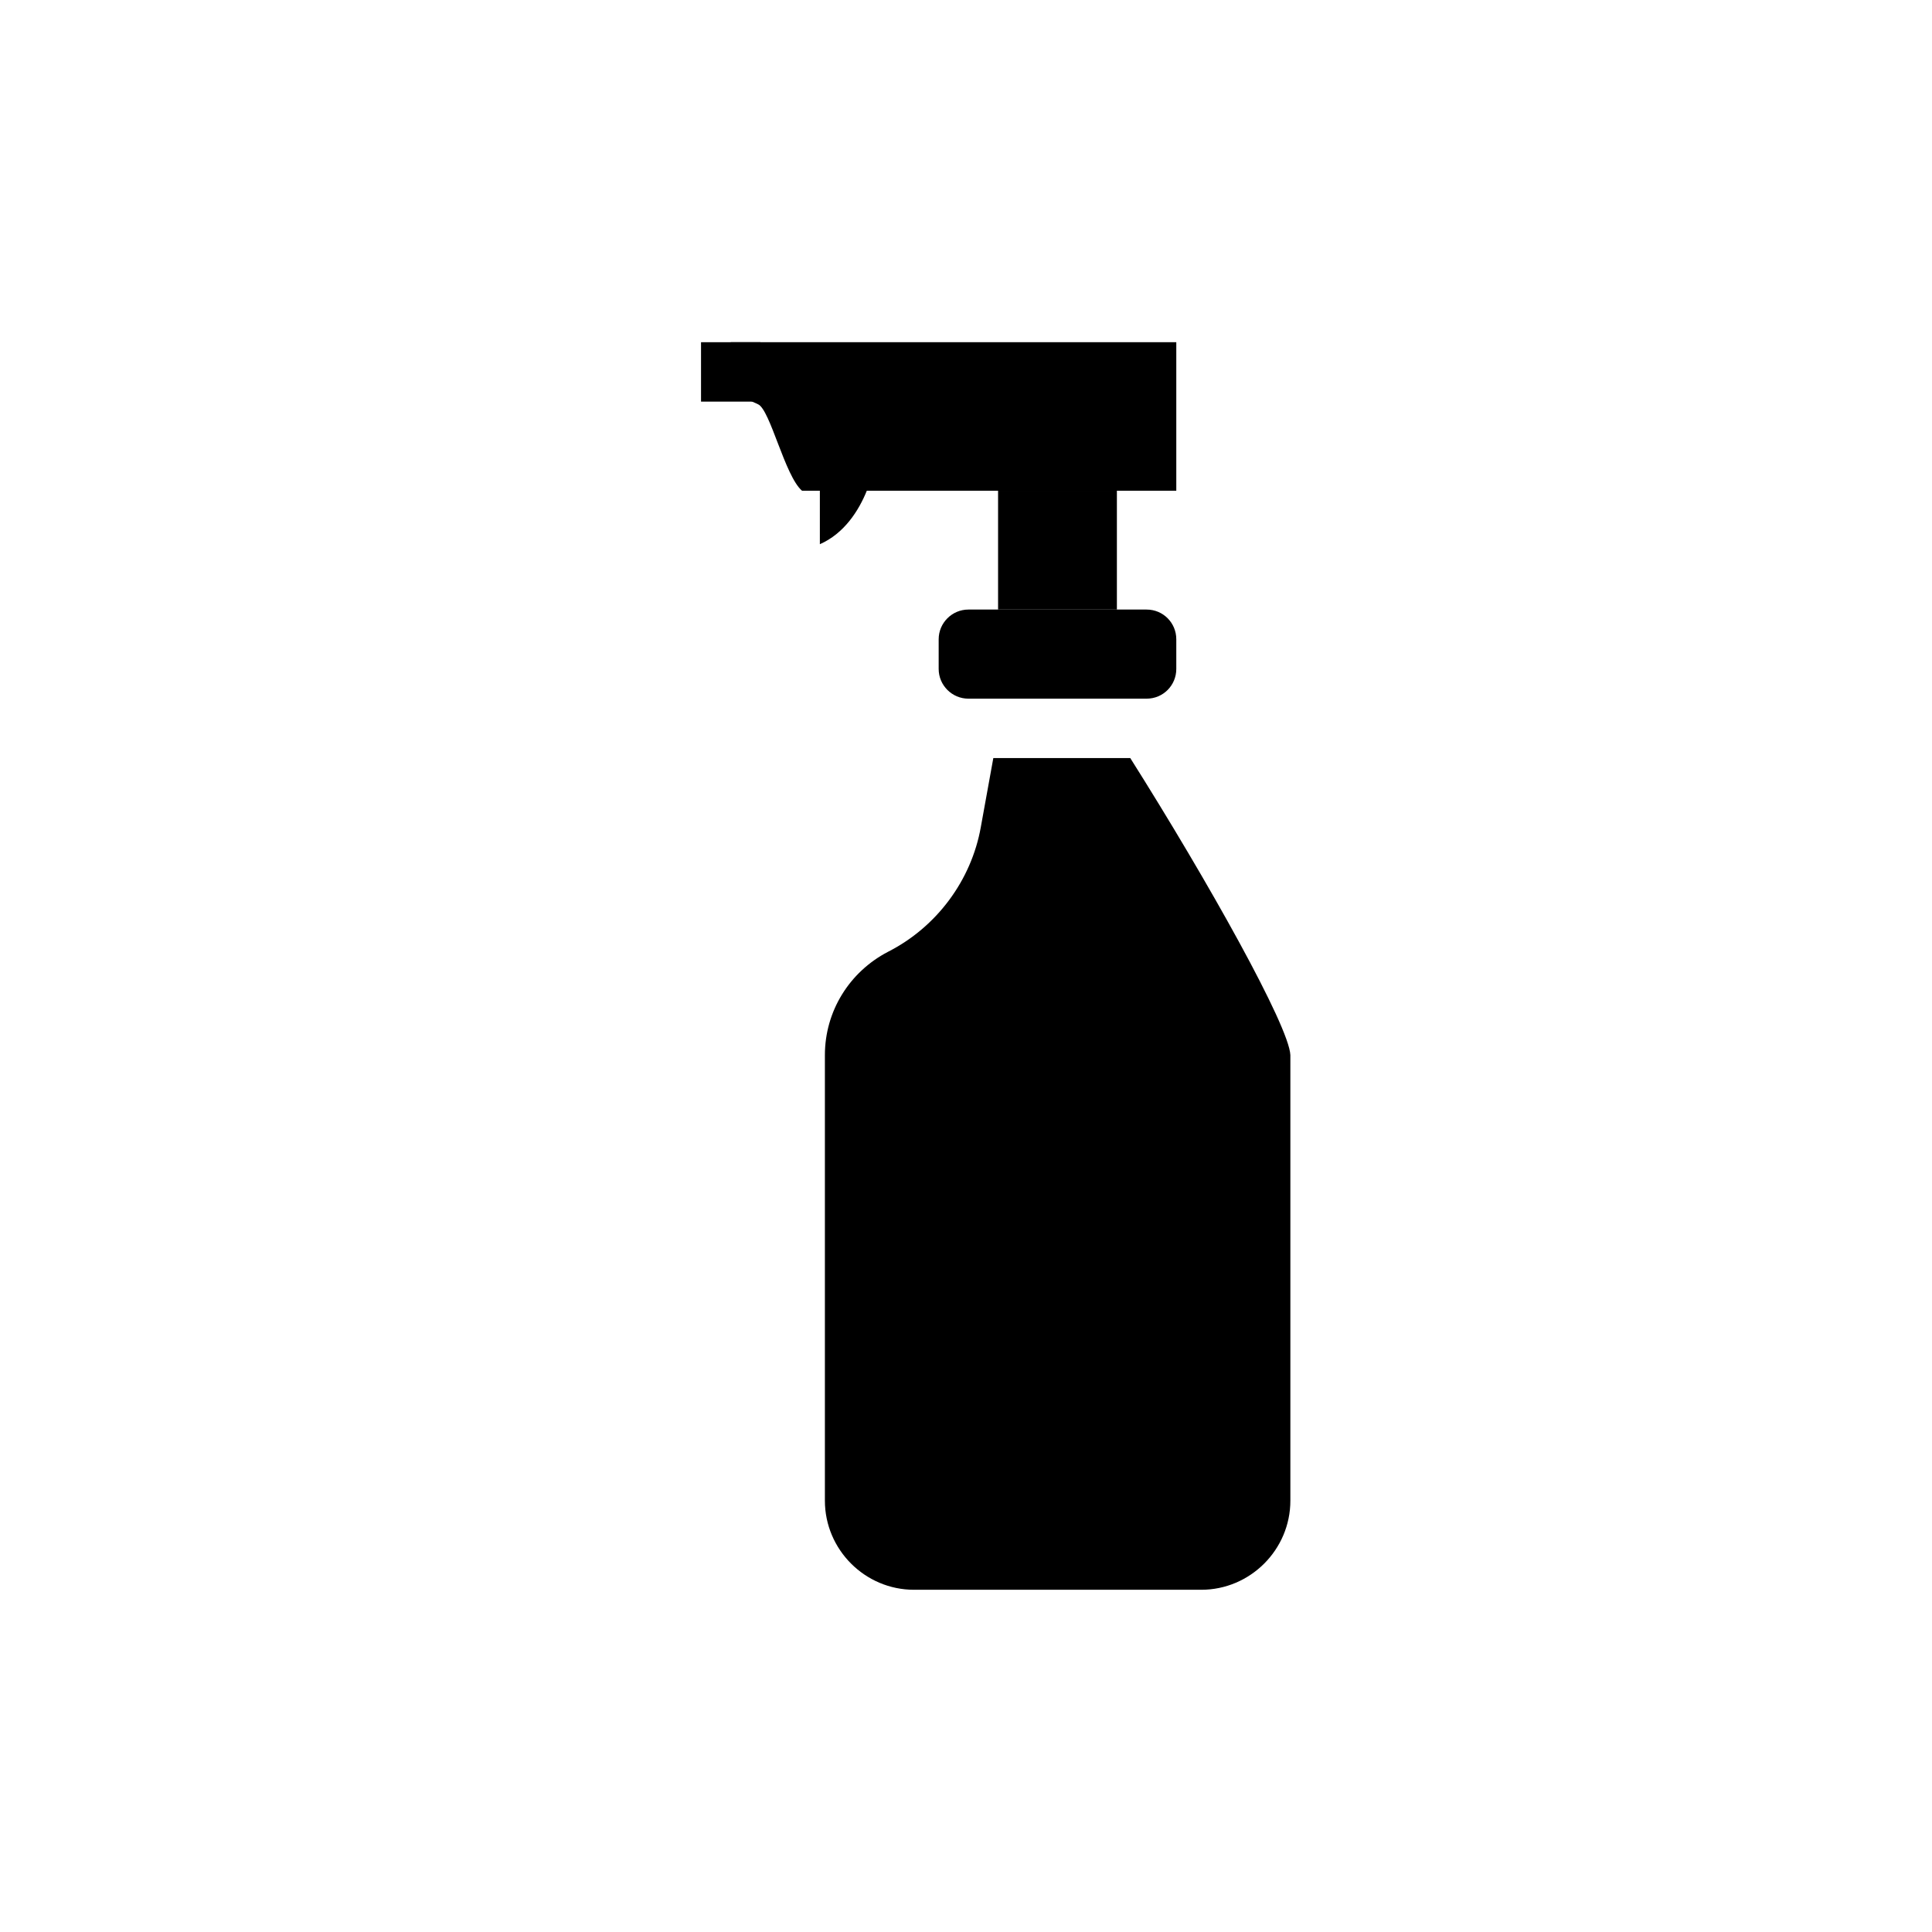
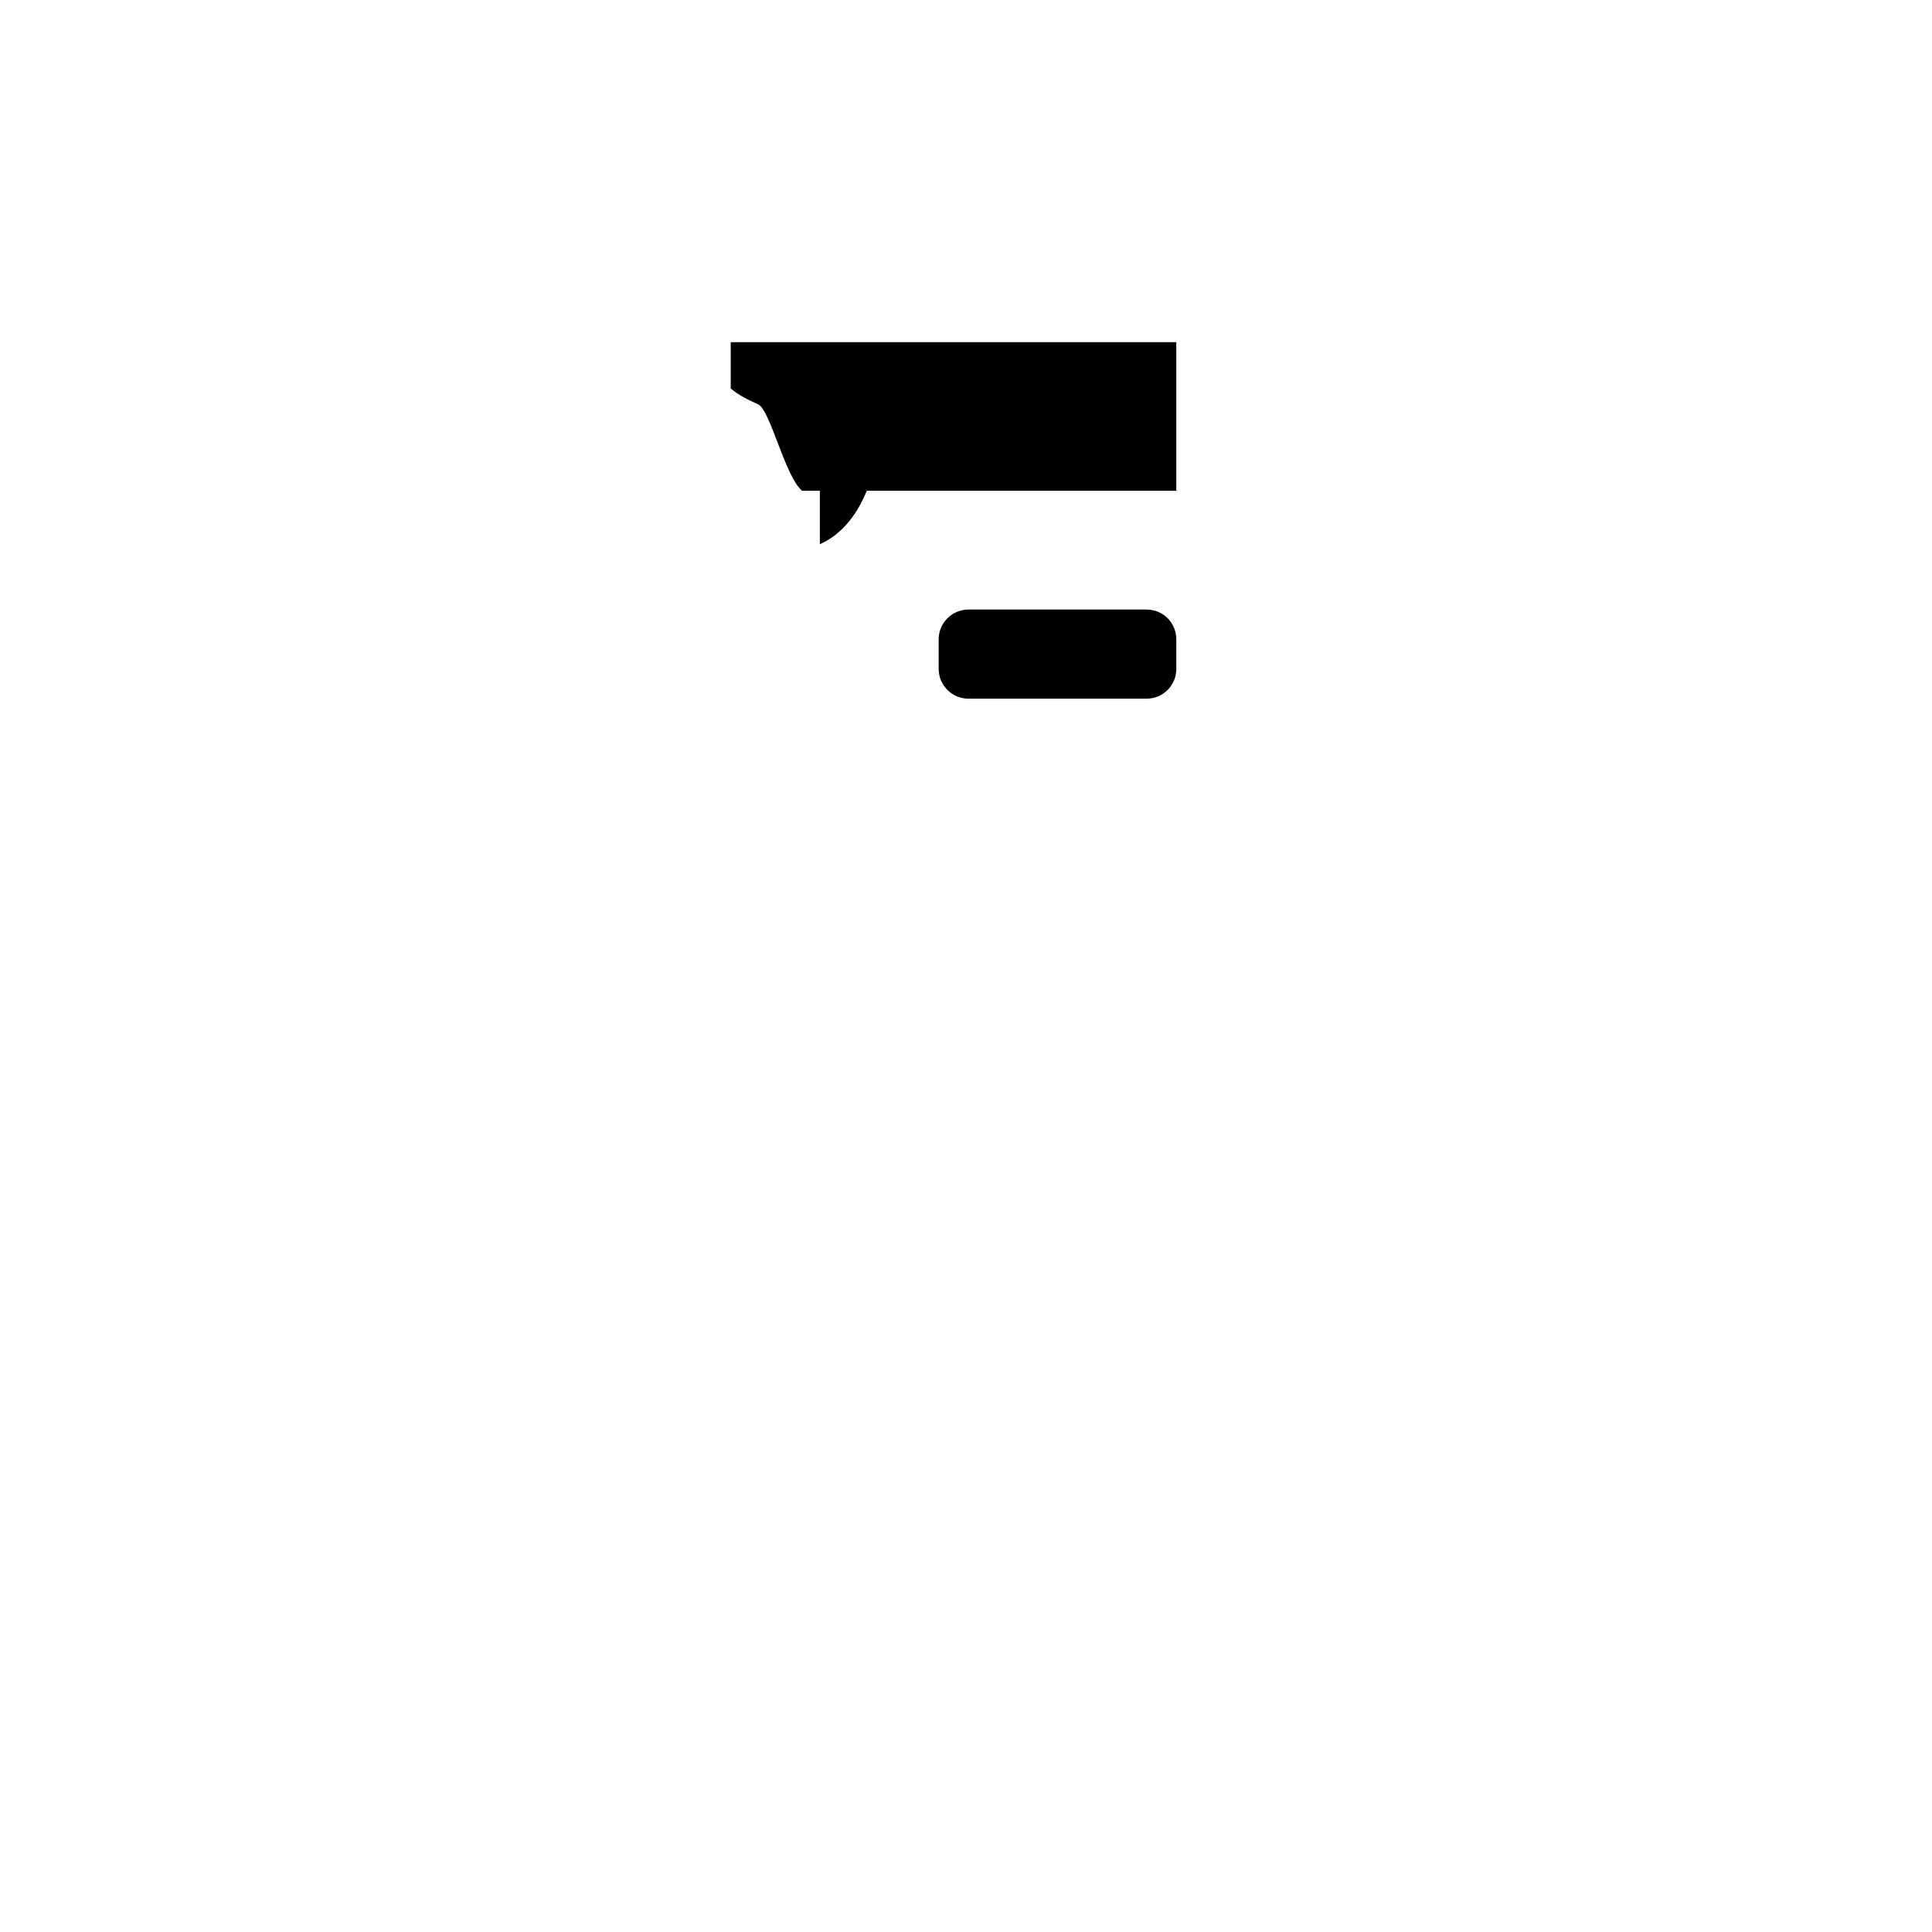
<svg xmlns="http://www.w3.org/2000/svg" fill="#000000" width="800px" height="800px" version="1.1" viewBox="144 144 512 512">
  <g>
    <path d="m455.73 313.41v7.871c0 4.328-3.465 7.871-7.871 7.871h-47.23c-4.328 0-7.871-3.543-7.871-7.871v-7.871c0-4.328 3.543-7.871 7.871-7.871h47.23c4.406 0 7.871 3.543 7.871 7.871z" />
-     <path d="m408.5 274.05h31.488v31.488h-31.488z" />
    <path d="m455.73 234.69v39.359h-99.191c-4.562-3.938-8.422-21.492-11.648-22.91-2.598-1.18-4.723-2.125-7.242-4.172v-12.277z" />
-     <path d="m329.78 234.69h15.742v15.742h-15.742z" />
    <path d="m373.71 274.05c-2.125 5.273-5.981 11.336-12.438 14.168v-14.168z" />
-     <path d="m485.96 423.61v118.08c0 12.988-10.629 23.617-23.617 23.617h-76.121c-12.988 0-23.617-10.629-23.617-23.617v-118.08c0-11.57 6.457-22.043 16.766-27.395 12.832-6.535 22.043-18.891 24.562-33.062l3.309-18.262h36.289c20.625 32.668 42.113 71.082 42.43 78.719z" />
  </g>
</svg>